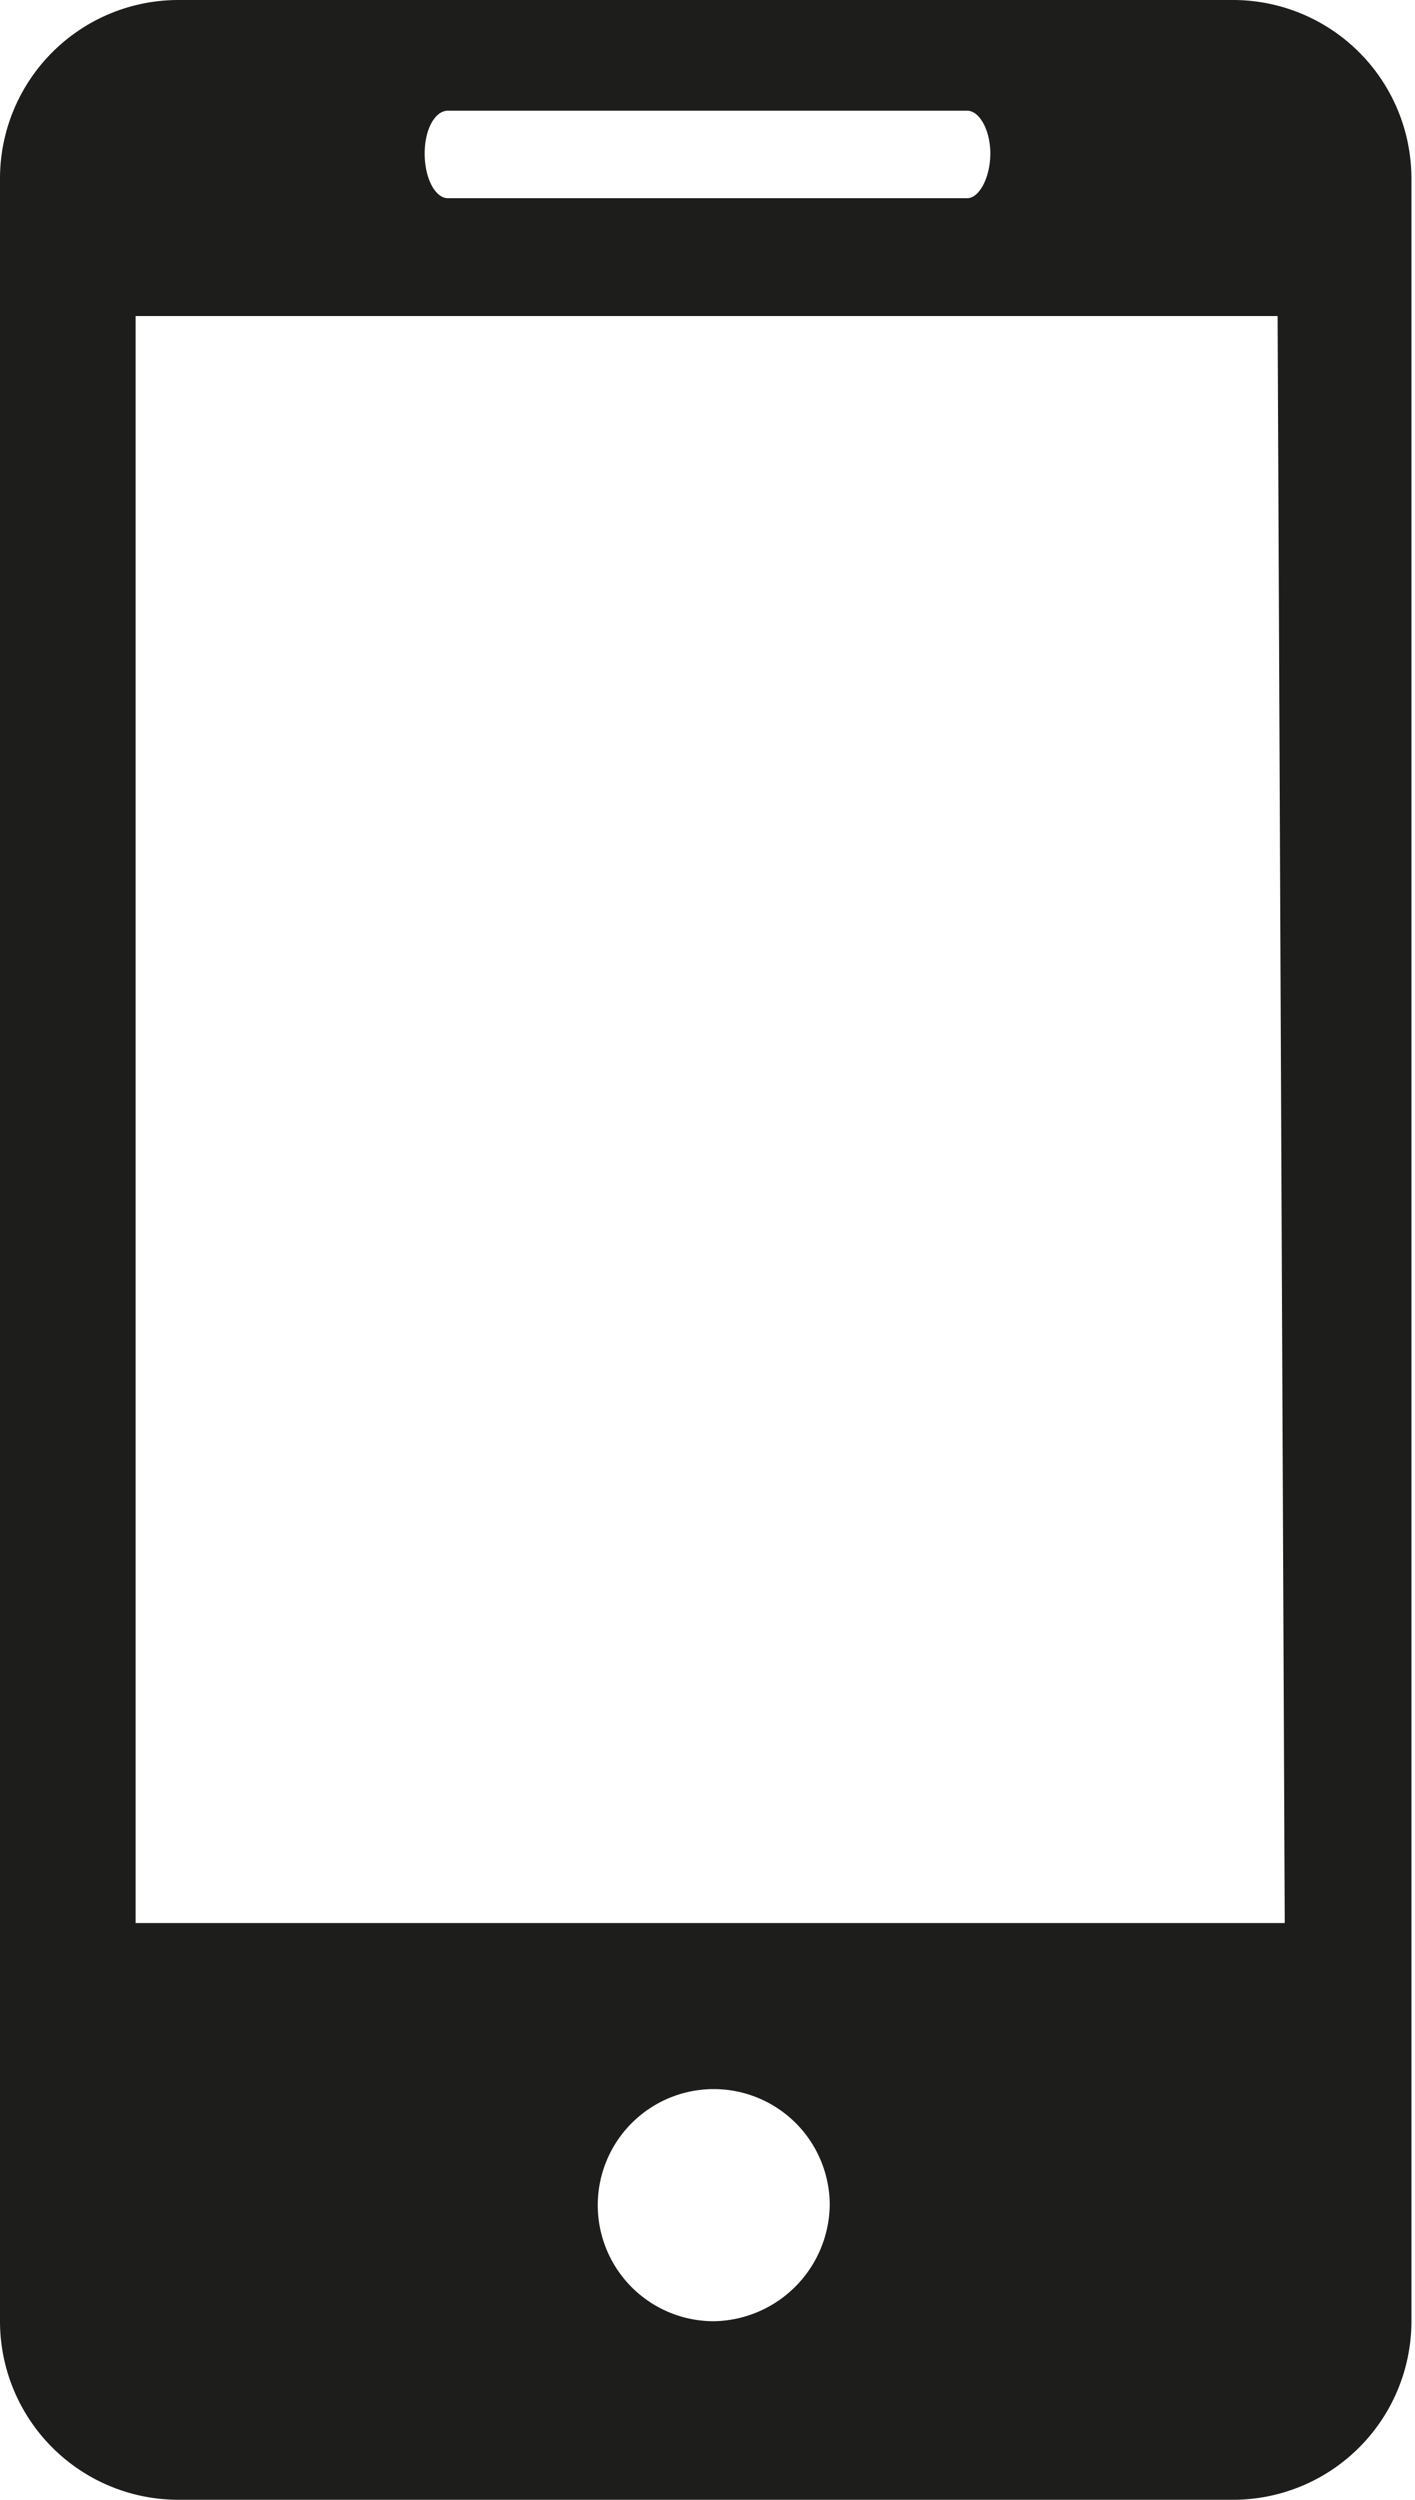
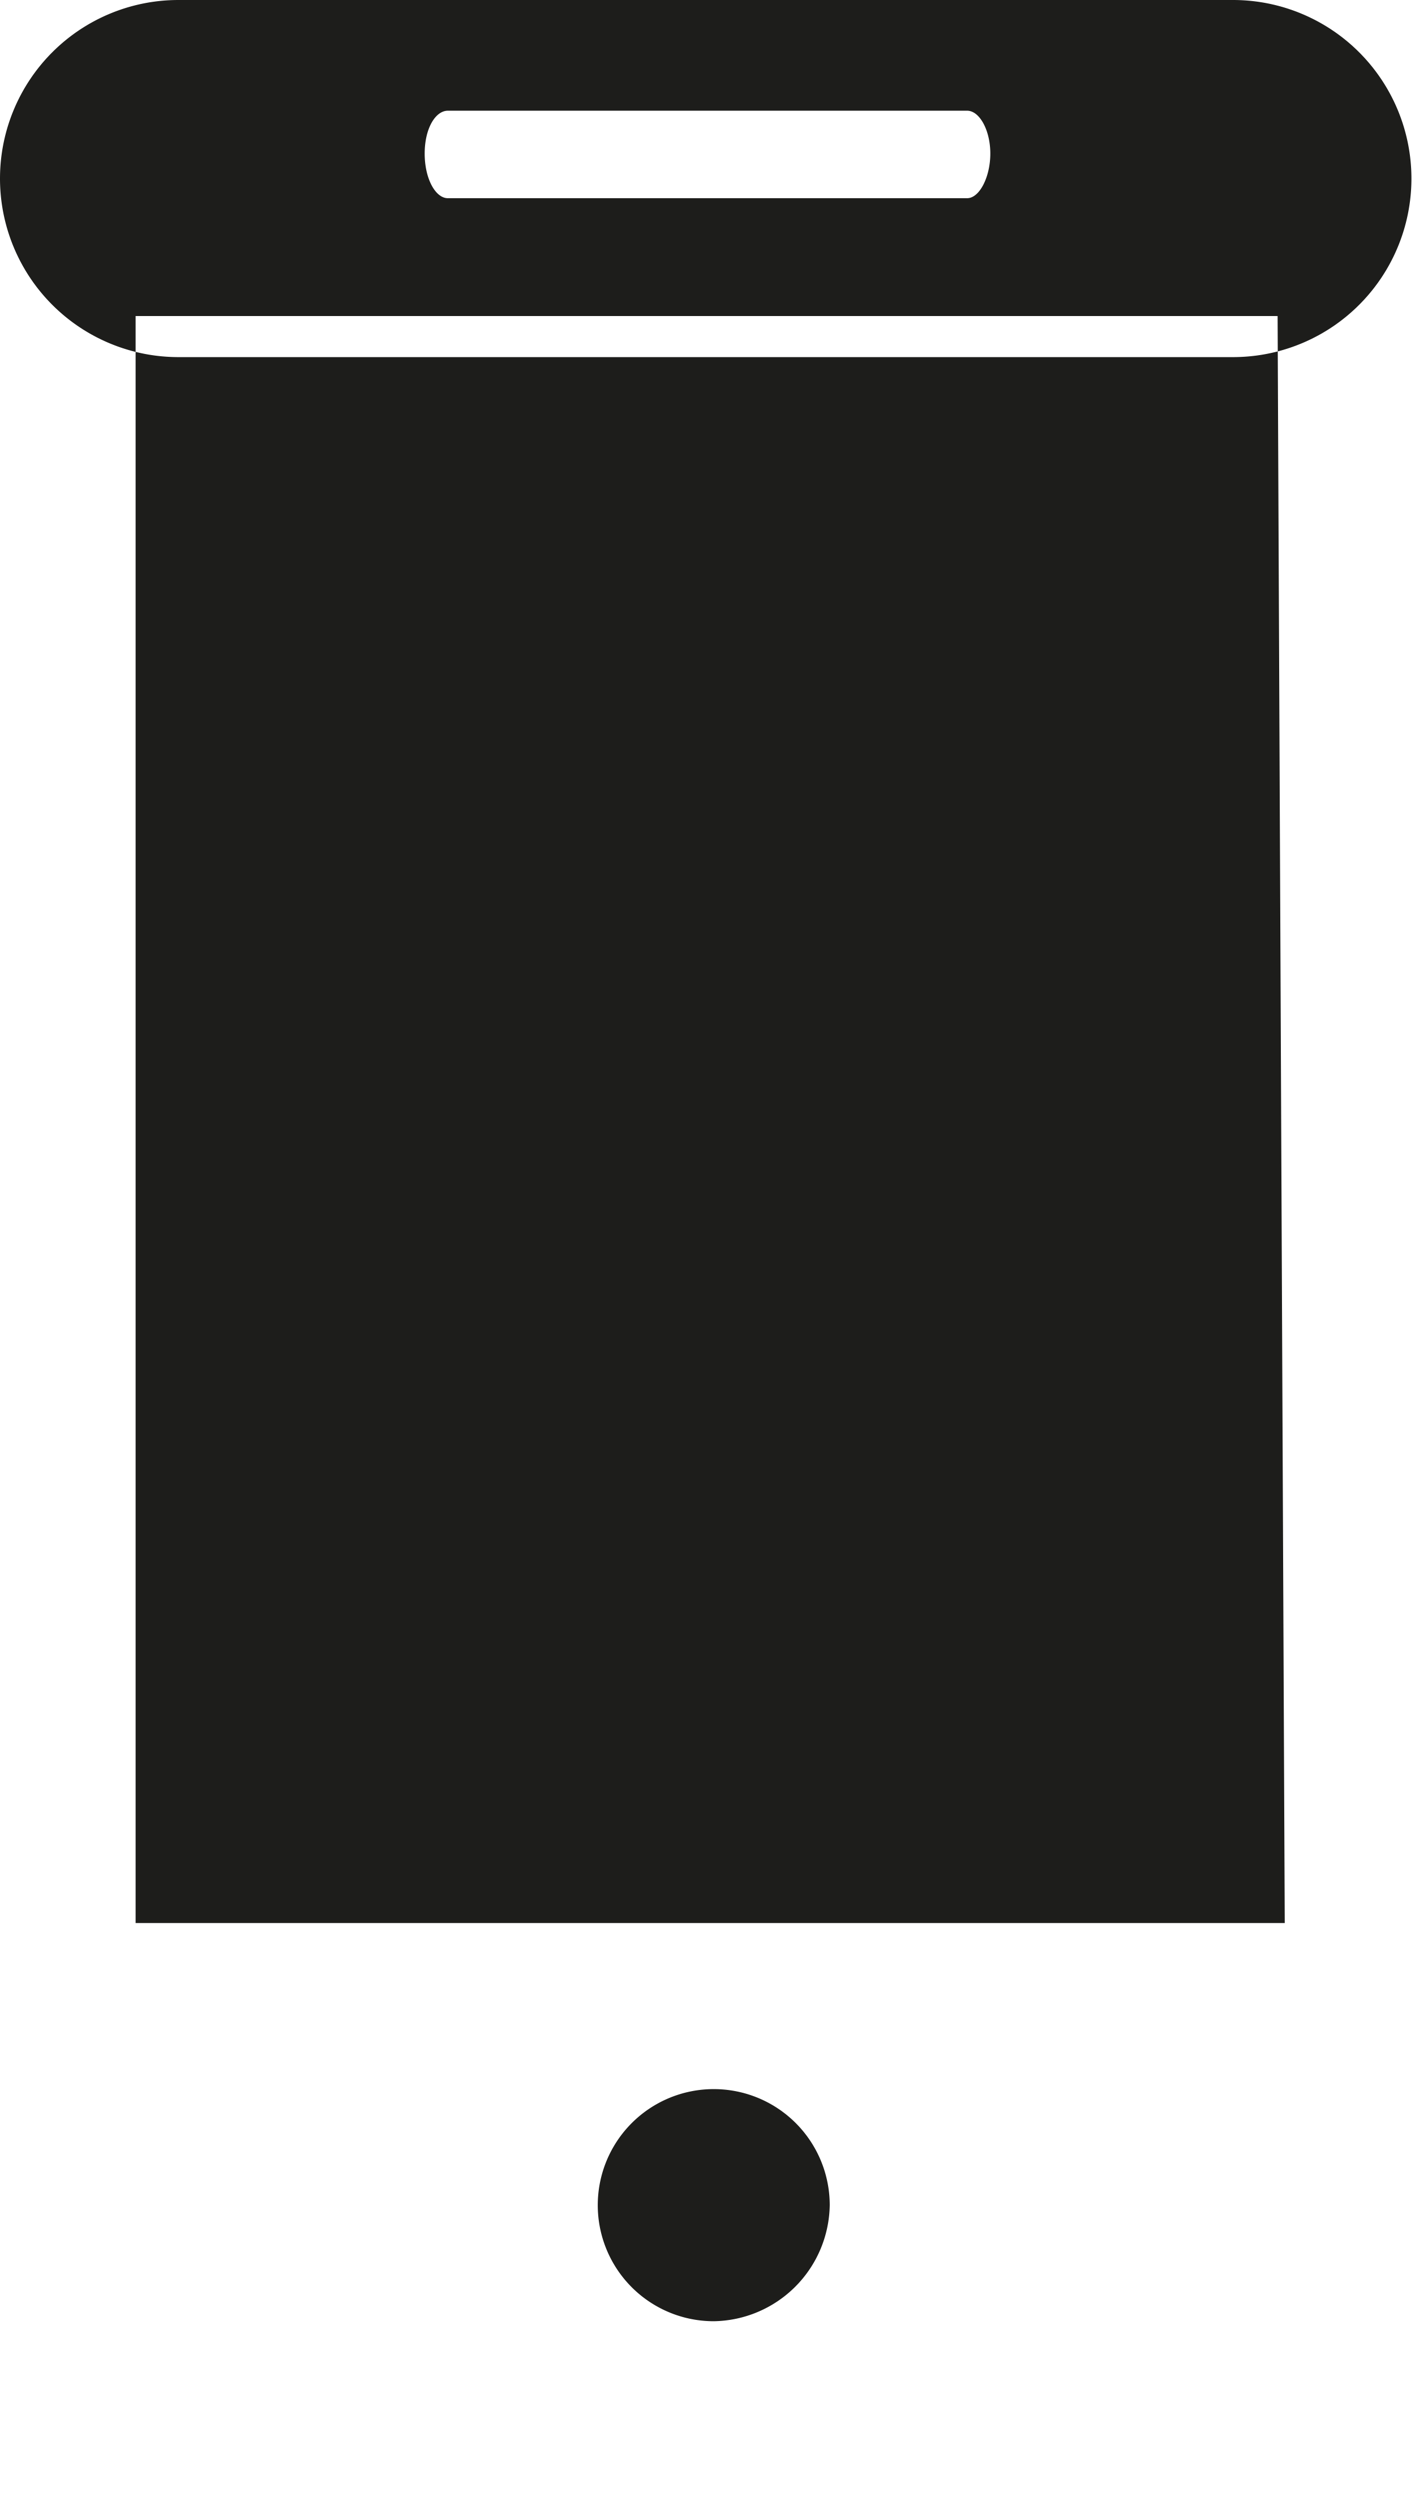
<svg xmlns="http://www.w3.org/2000/svg" viewBox="0 0 7.93 14">
  <defs>
    <style>.cls-1{fill:#1d1d1b;}</style>
  </defs>
  <g id="Layer_2" data-name="Layer 2">
    <g id="Layer_1-2" data-name="Layer 1">
-       <path class="cls-1" d="M6.91,0H1A1,1,0,0,0,0,1V13a1,1,0,0,0,1,1H6.91a1,1,0,0,0,1-1V1A1,1,0,0,0,6.91,0ZM2.51.62H5.42c.07,0,.13.11.13.24s-.06.25-.13.25H2.51c-.07,0-.13-.11-.13-.25S2.44.62,2.51.62ZM4,13a.65.65,0,1,1,.65-.65A.66.66,0,0,1,4,13Zm3.2-2.23H.76v-9h6.4Z" />
+       <path class="cls-1" d="M6.91,0H1A1,1,0,0,0,0,1a1,1,0,0,0,1,1H6.91a1,1,0,0,0,1-1V1A1,1,0,0,0,6.91,0ZM2.51.62H5.42c.07,0,.13.11.13.24s-.06.25-.13.25H2.51c-.07,0-.13-.11-.13-.25S2.44.62,2.51.62ZM4,13a.65.65,0,1,1,.65-.65A.66.66,0,0,1,4,13Zm3.2-2.23H.76v-9h6.4Z" />
    </g>
  </g>
</svg>